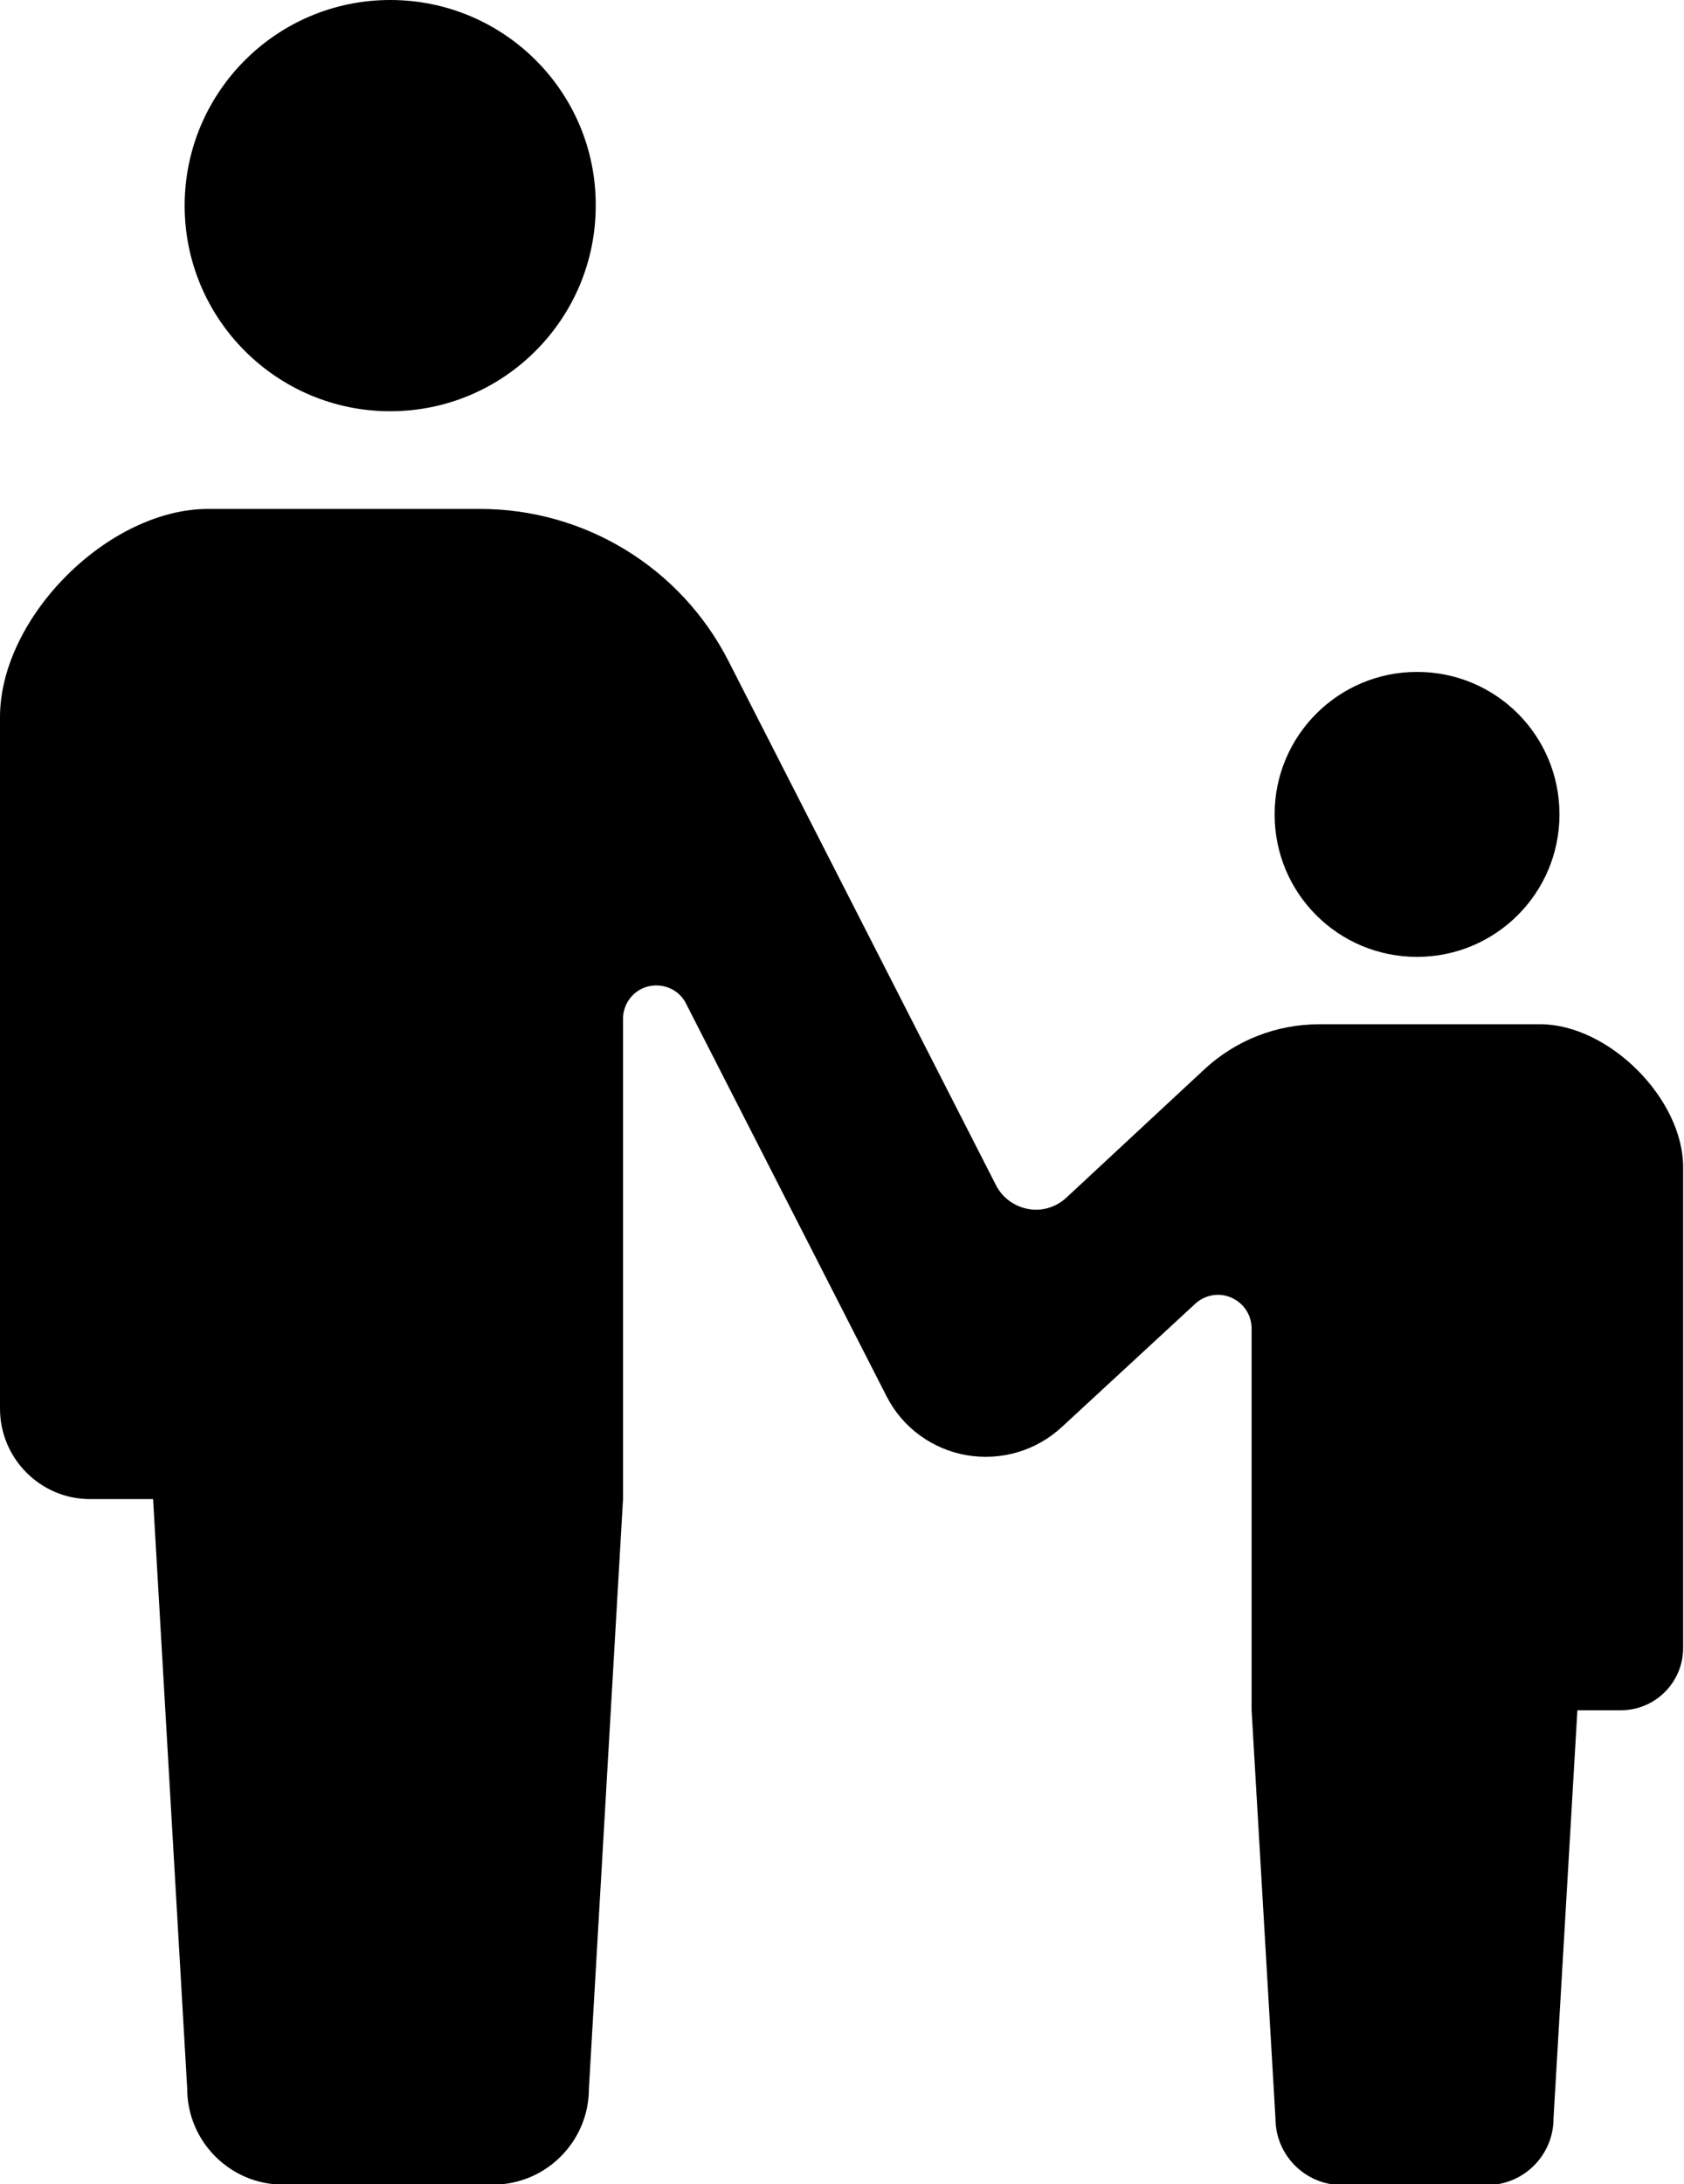
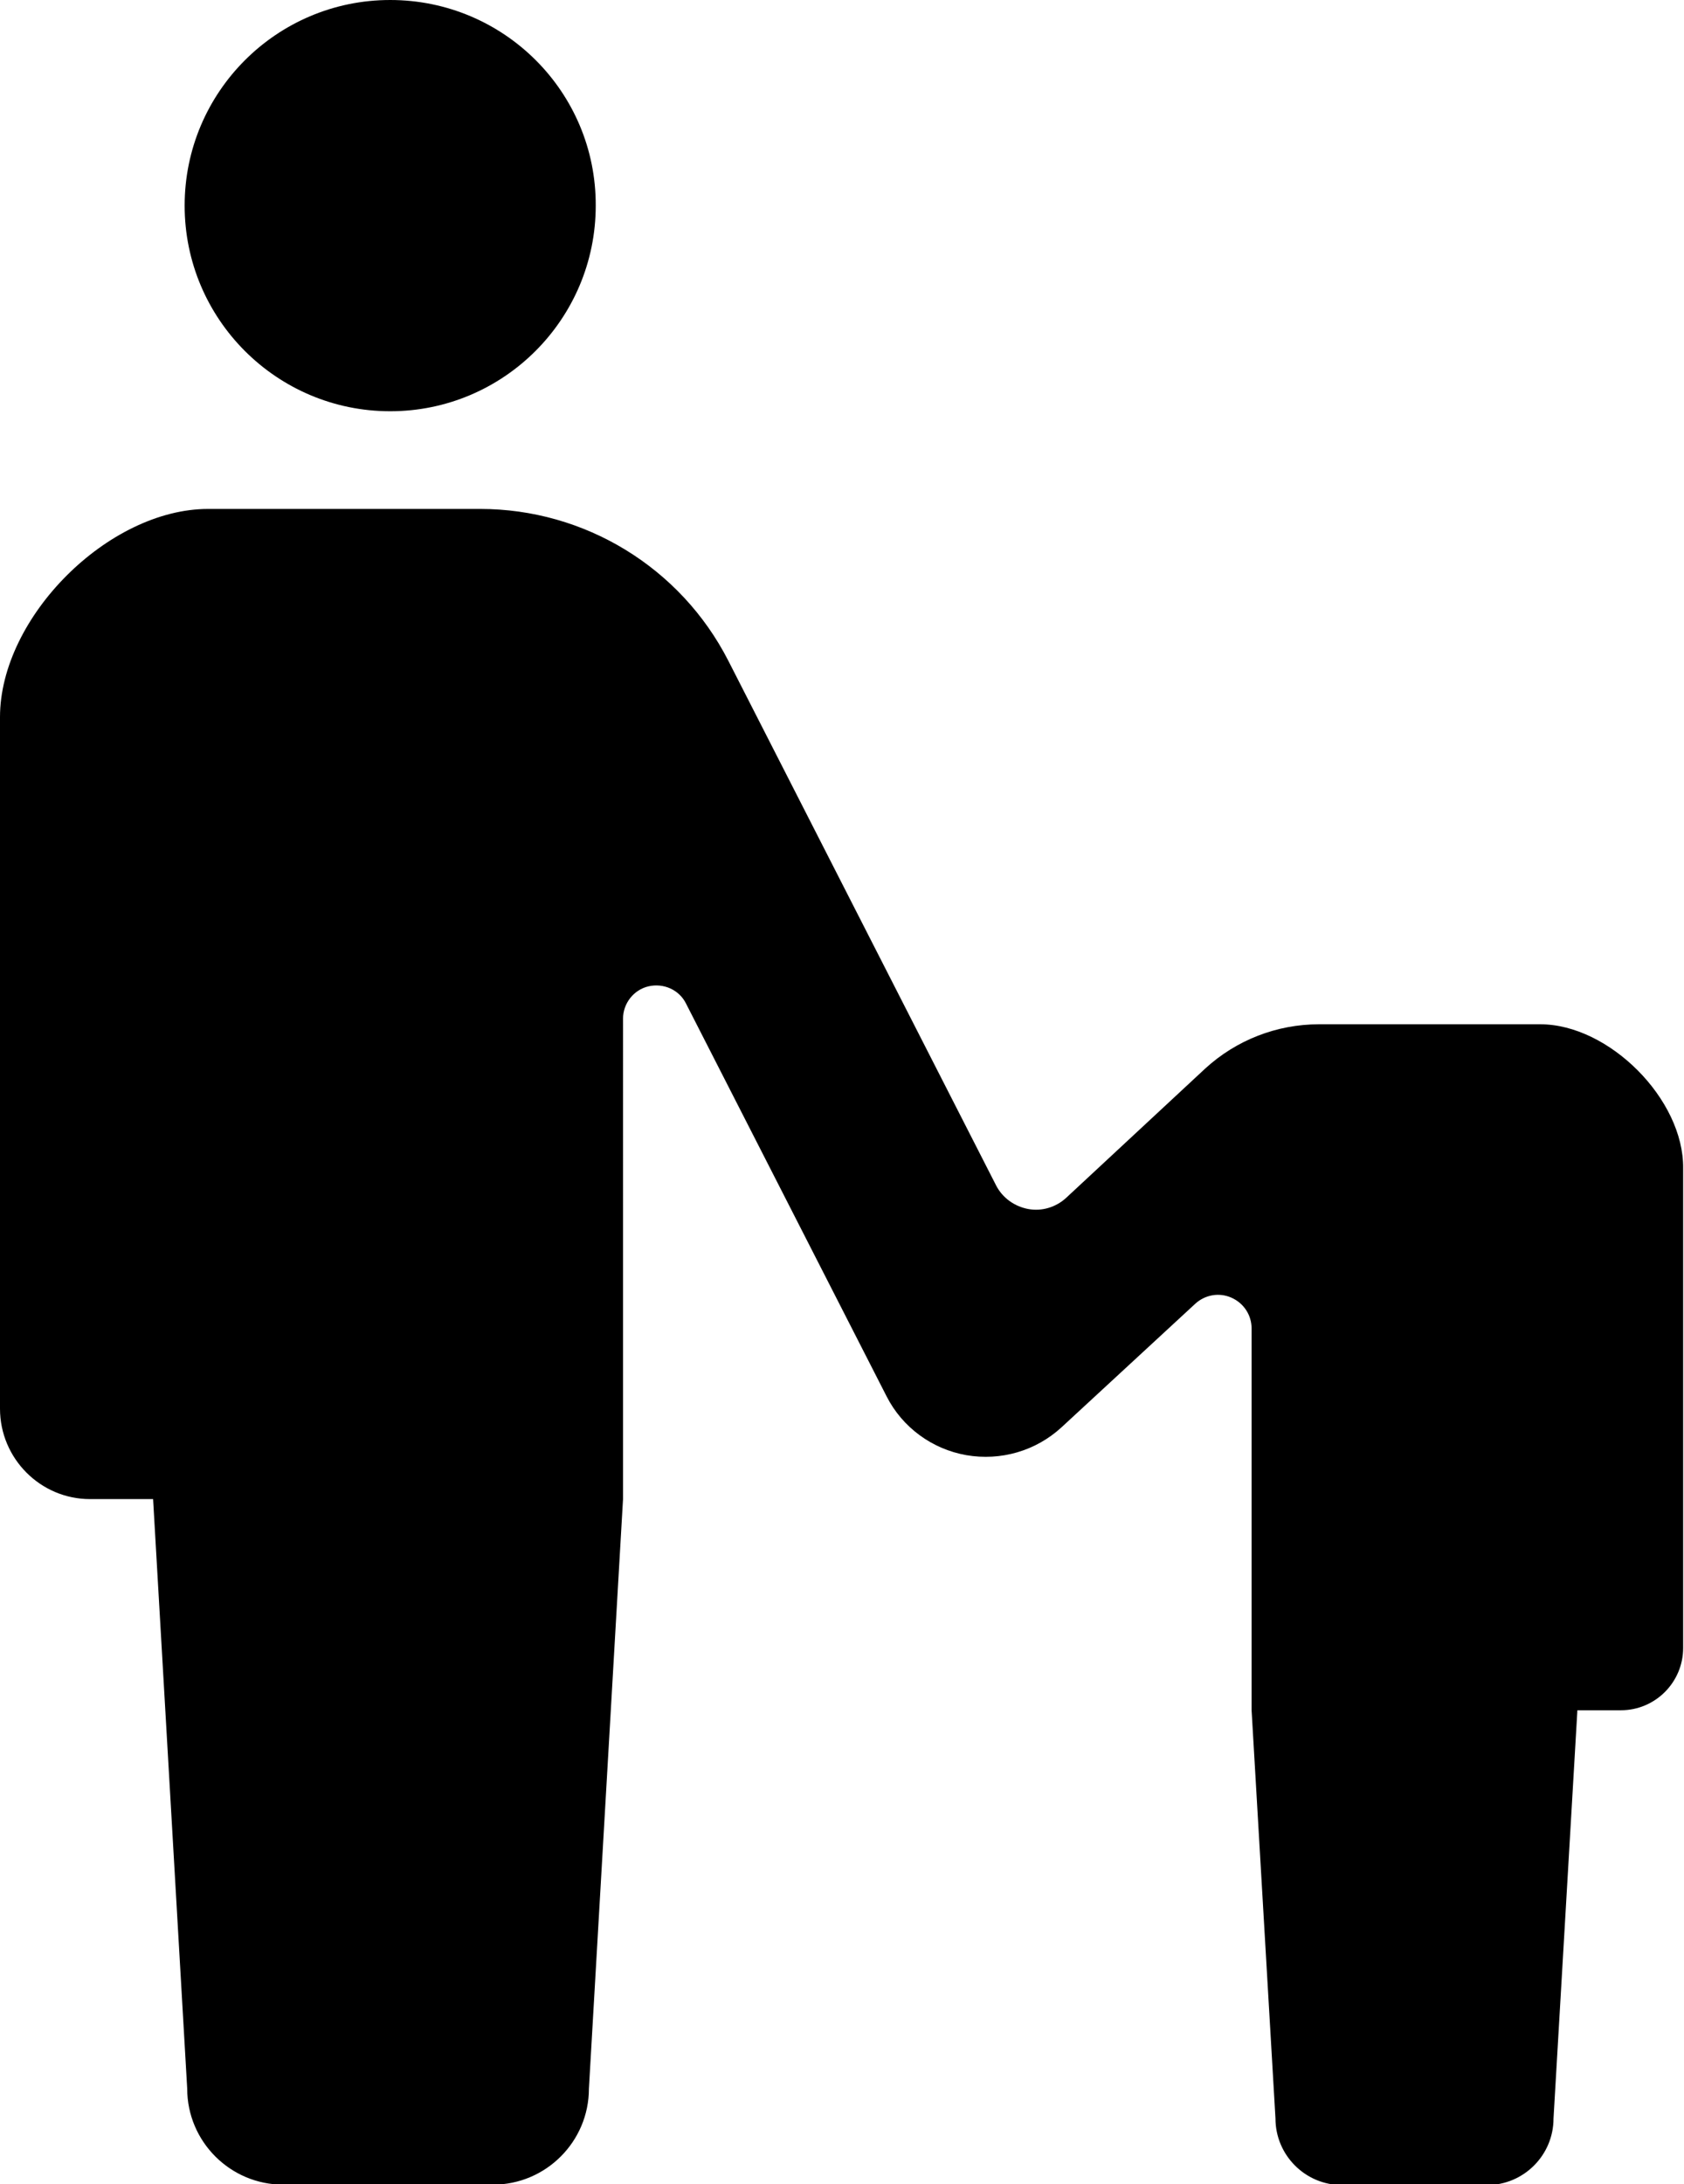
<svg xmlns="http://www.w3.org/2000/svg" version="1.1" id="_x32_" x="0px" y="0px" viewBox="0 0 394.9 512" style="enable-background:new 0 0 394.9 512;" xml:space="preserve">
  <g>
    <path d="M91.5,96.4c26.6,0,48.2-21.6,48.2-48.2C139.8,21.6,118.2,0,91.5,0C64.9,0,43.3,21.6,43.3,48.2   C43.3,74.8,64.9,96.4,91.5,96.4z" />
-     <path d="M332.3,224.3c18.4,0,33.4-14.9,33.4-33.4c0-18.5-14.9-33.4-33.4-33.4c-18.4,0-33.4,14.9-33.4,33.4   C298.9,209.4,313.8,224.3,332.3,224.3z" />
    <path d="M361.2,240.1h-29.3h-22.6c-9.9,0-19.4,3.7-26.7,10.4L250,280.8c-2.4,2.2-5.7,3.2-8.9,2.6c-3.2-0.6-6-2.6-7.5-5.5l-62.8-123   c-11.2-21.9-33.7-35.6-58.2-35.6H91.1H48.8C25.4,119.3,0,144.7,0,168.1v162.1c0,11.7,9.5,21.2,21.1,21.2c5.8,0,0,0,14.8,0l8,138.2   c0,12.4,10.1,22.5,22.5,22.5c5.2,0,14.9,0,24.6,0c9.7,0,19.3,0,24.6,0c12.4,0,22.5-10.1,22.5-22.5l8-138.2V238.8   c0-3.6,2.5-6.8,6-7.6c3.5-0.8,7.2,0.8,8.8,4.1l47,92c3.7,7.3,10.7,12.4,18.7,13.8c8.1,1.4,16.3-1,22.3-6.5l31.4-29   c2.3-2.1,5.6-2.7,8.5-1.4c2.9,1.3,4.7,4.1,4.7,7.2v89.5l5.6,95.7c0,8.6,7,15.6,15.6,15.6c3.6,0,10.3,0,17,0s13.4,0,17,0   c8.6,0,15.6-7,15.6-15.6l5.6-95.7c10.2,0,6.2,0,10.2,0c8.1,0,14.6-6.6,14.6-14.6V273.9C394.9,257.7,377.3,240.1,361.2,240.1z" />
  </g>
</svg>